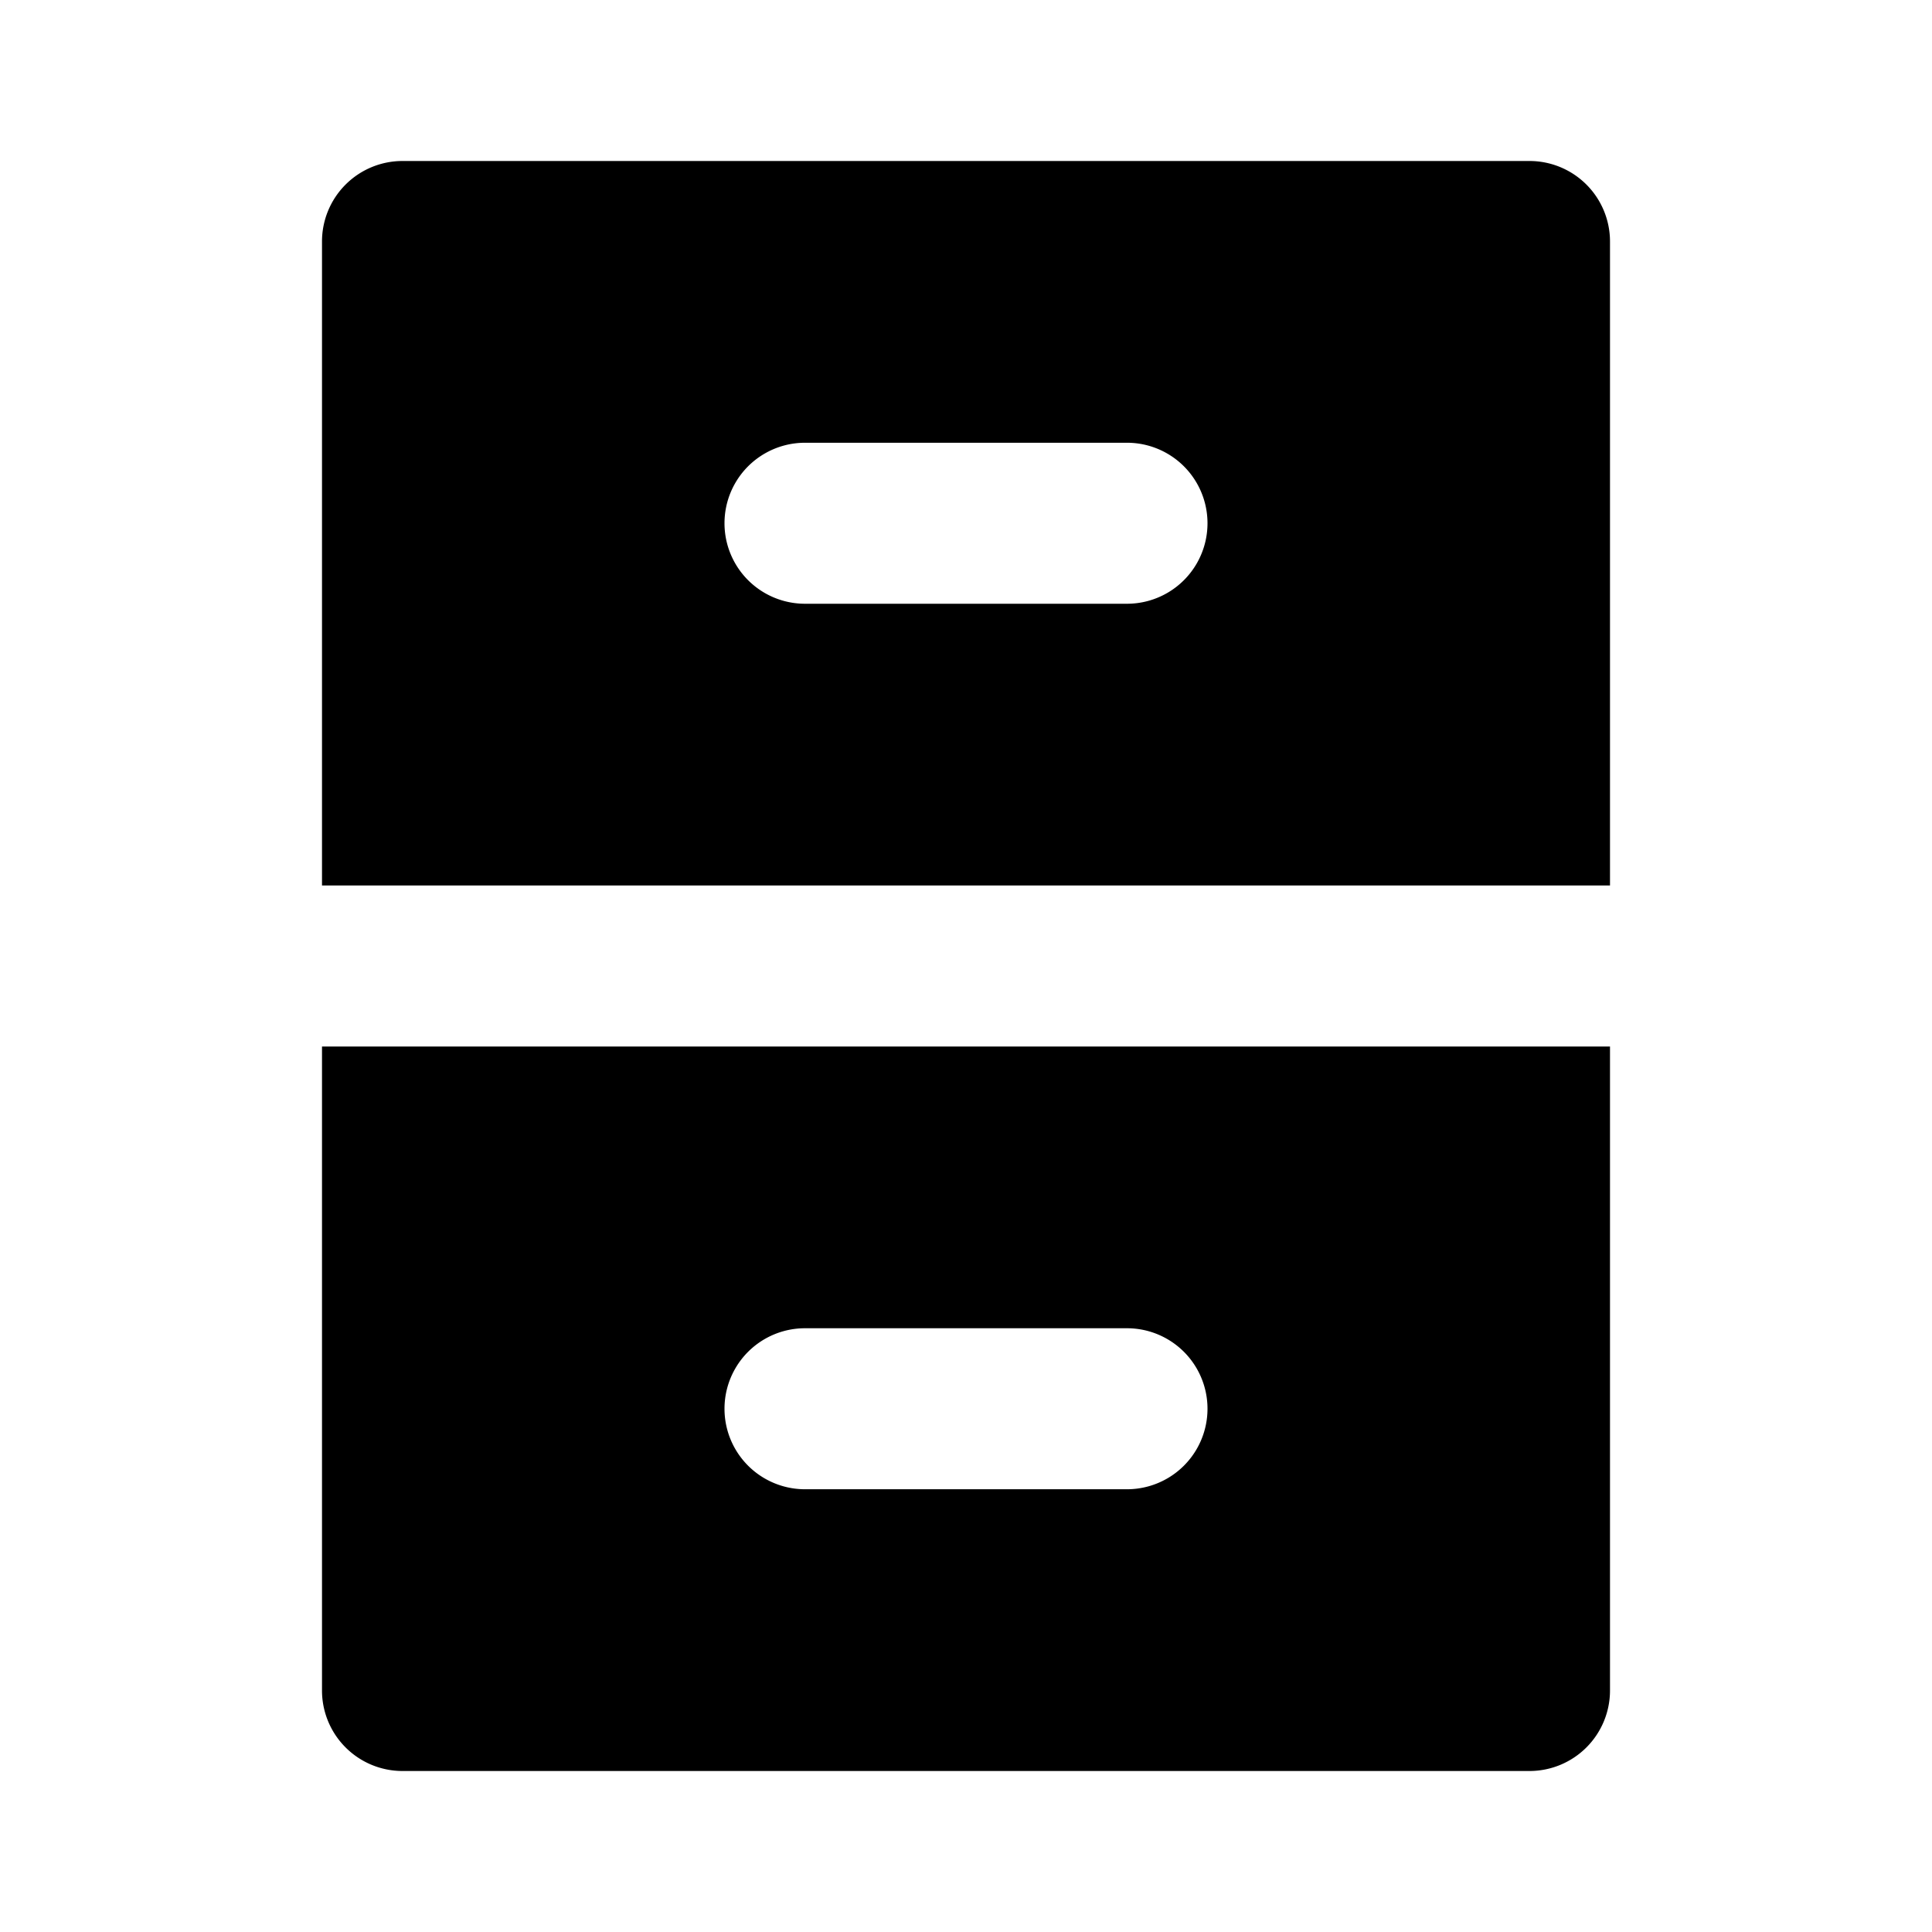
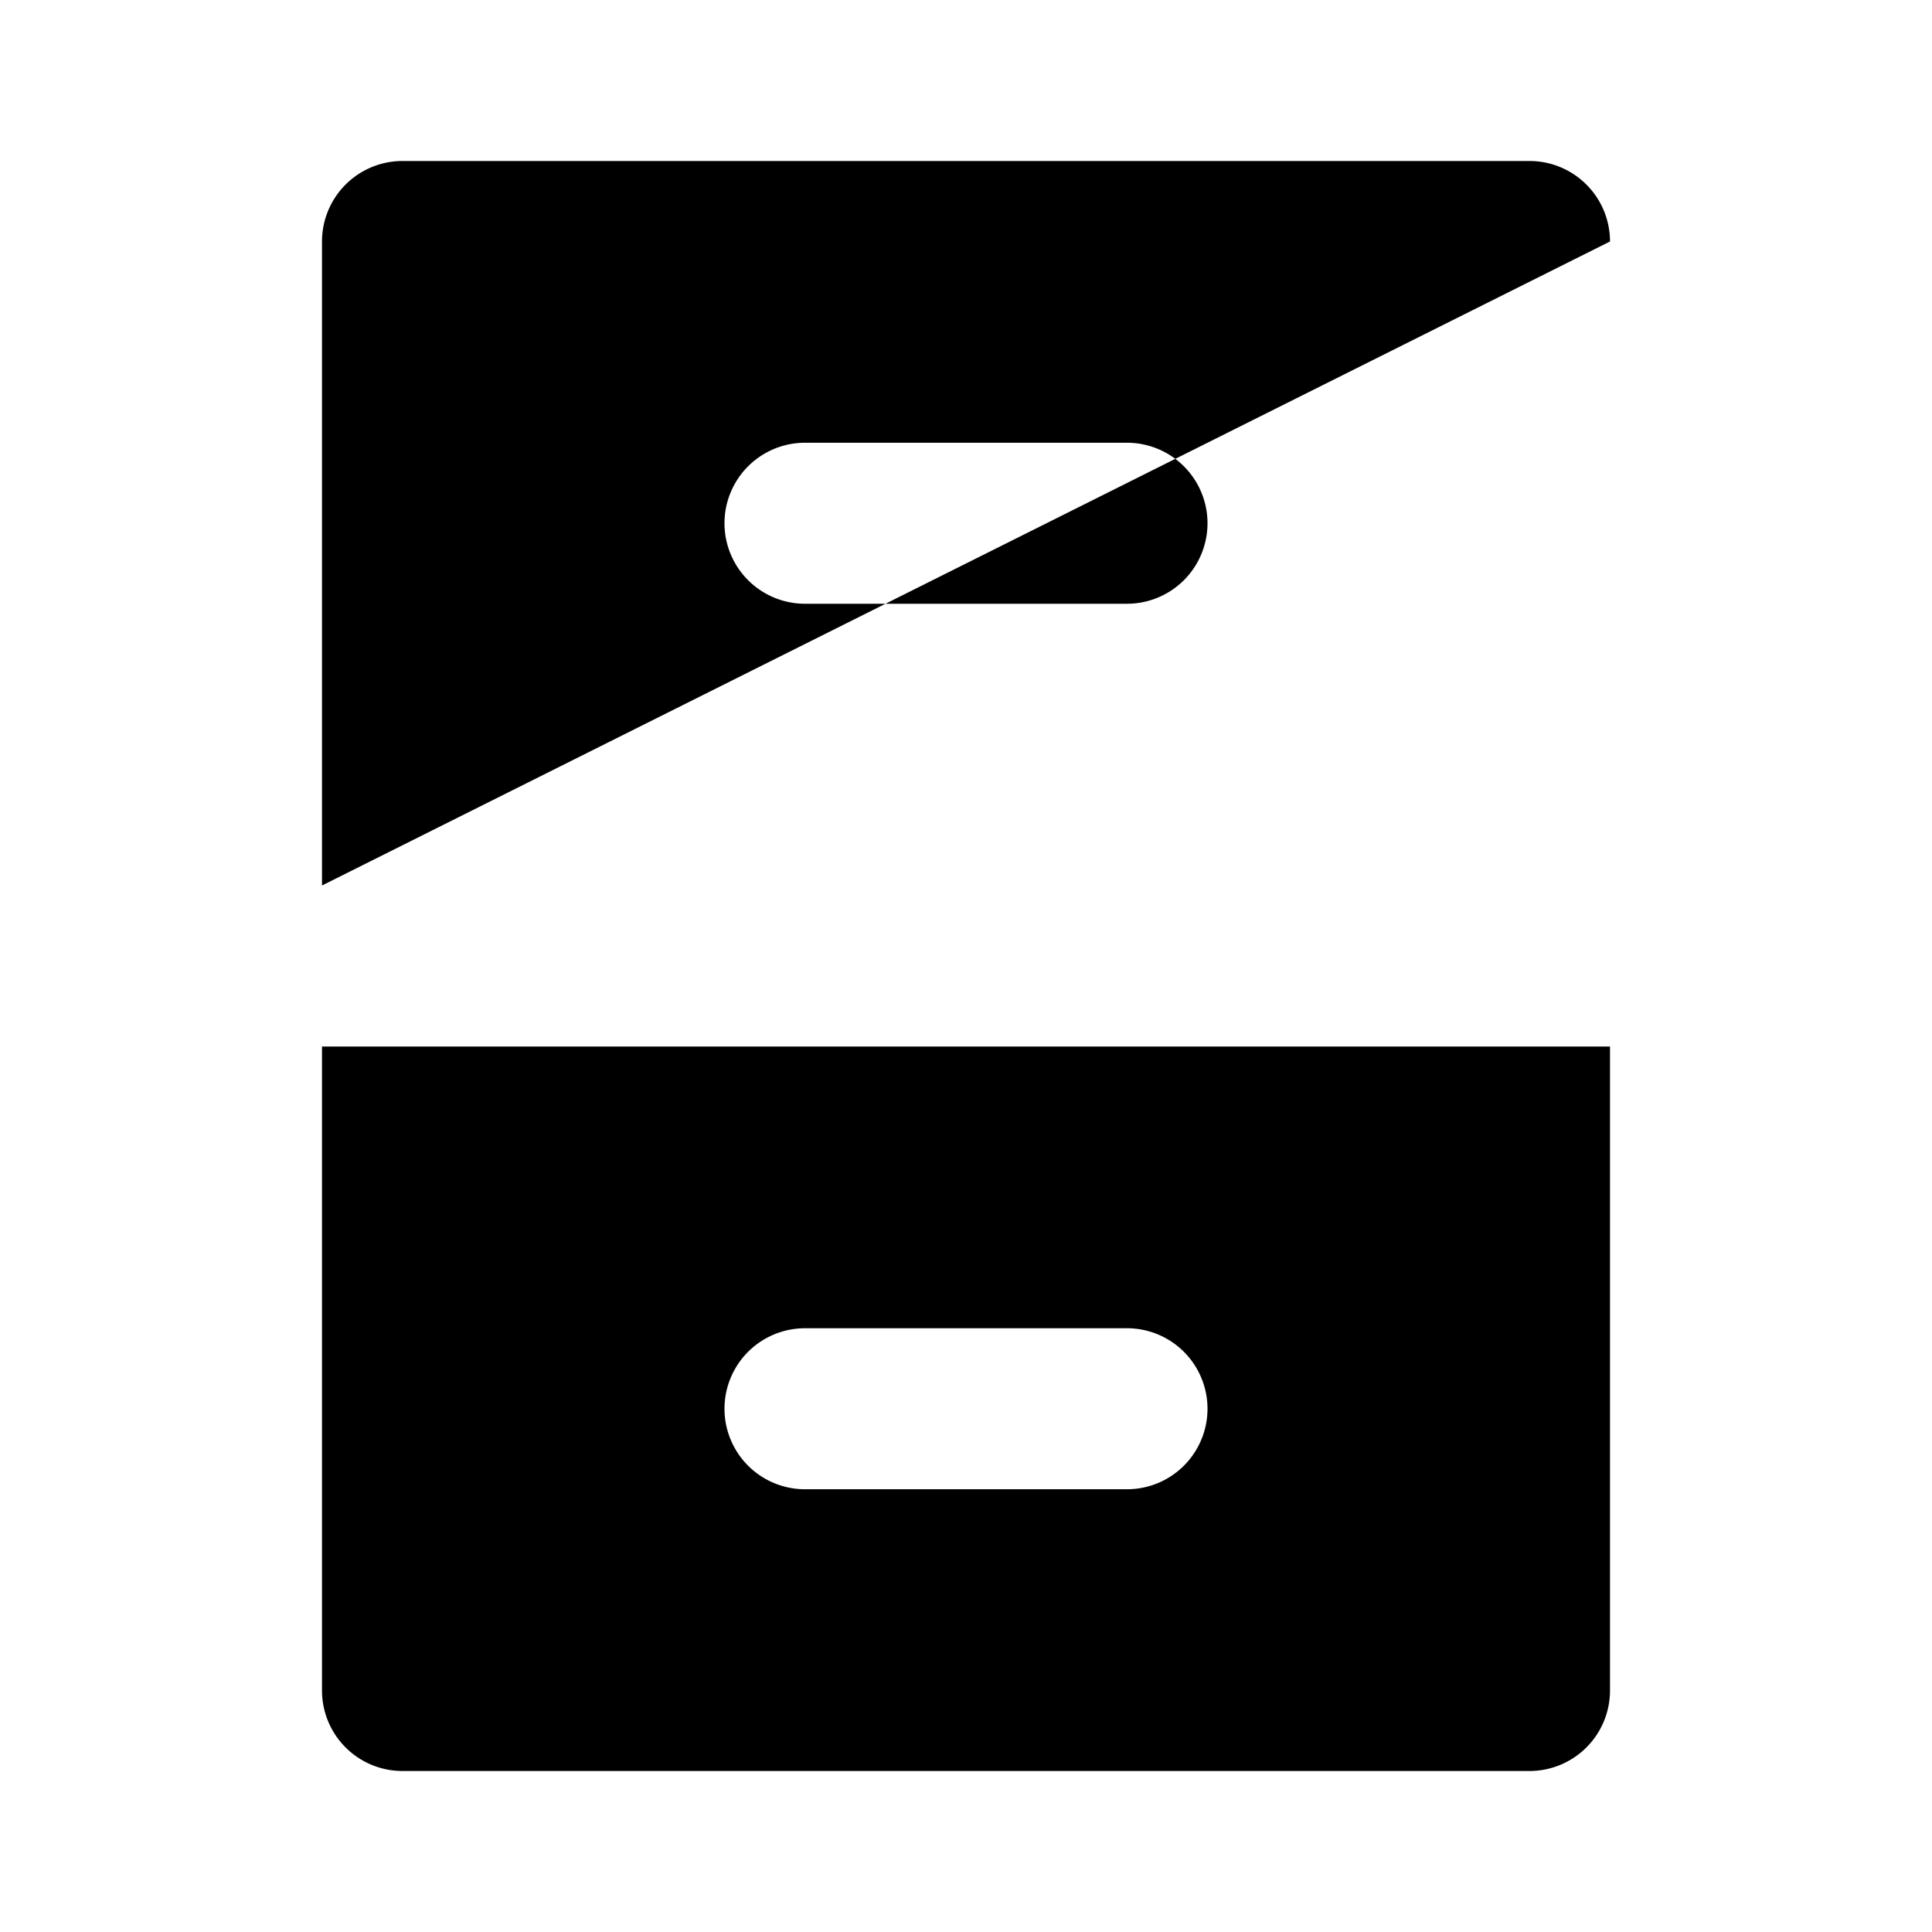
<svg xmlns="http://www.w3.org/2000/svg" fill="#000000" width="800px" height="800px" viewBox="0 0 24 24">
-   <path d="M4,21a1,1,0,0,0,1,1H19a1,1,0,0,0,1-1V13H4Zm6-4.5h4a1,1,0,0,1,0,2H10a1,1,0,0,1,0-2ZM20,3a1,1,0,0,0-1-1H5A1,1,0,0,0,4,3v8H20ZM14,7.5H10a1,1,0,0,1,0-2h4a1,1,0,0,1,0,2Z" />
+   <path d="M4,21a1,1,0,0,0,1,1H19a1,1,0,0,0,1-1V13H4Zm6-4.5h4a1,1,0,0,1,0,2H10a1,1,0,0,1,0-2ZM20,3a1,1,0,0,0-1-1H5A1,1,0,0,0,4,3v8ZM14,7.5H10a1,1,0,0,1,0-2h4a1,1,0,0,1,0,2Z" />
</svg>